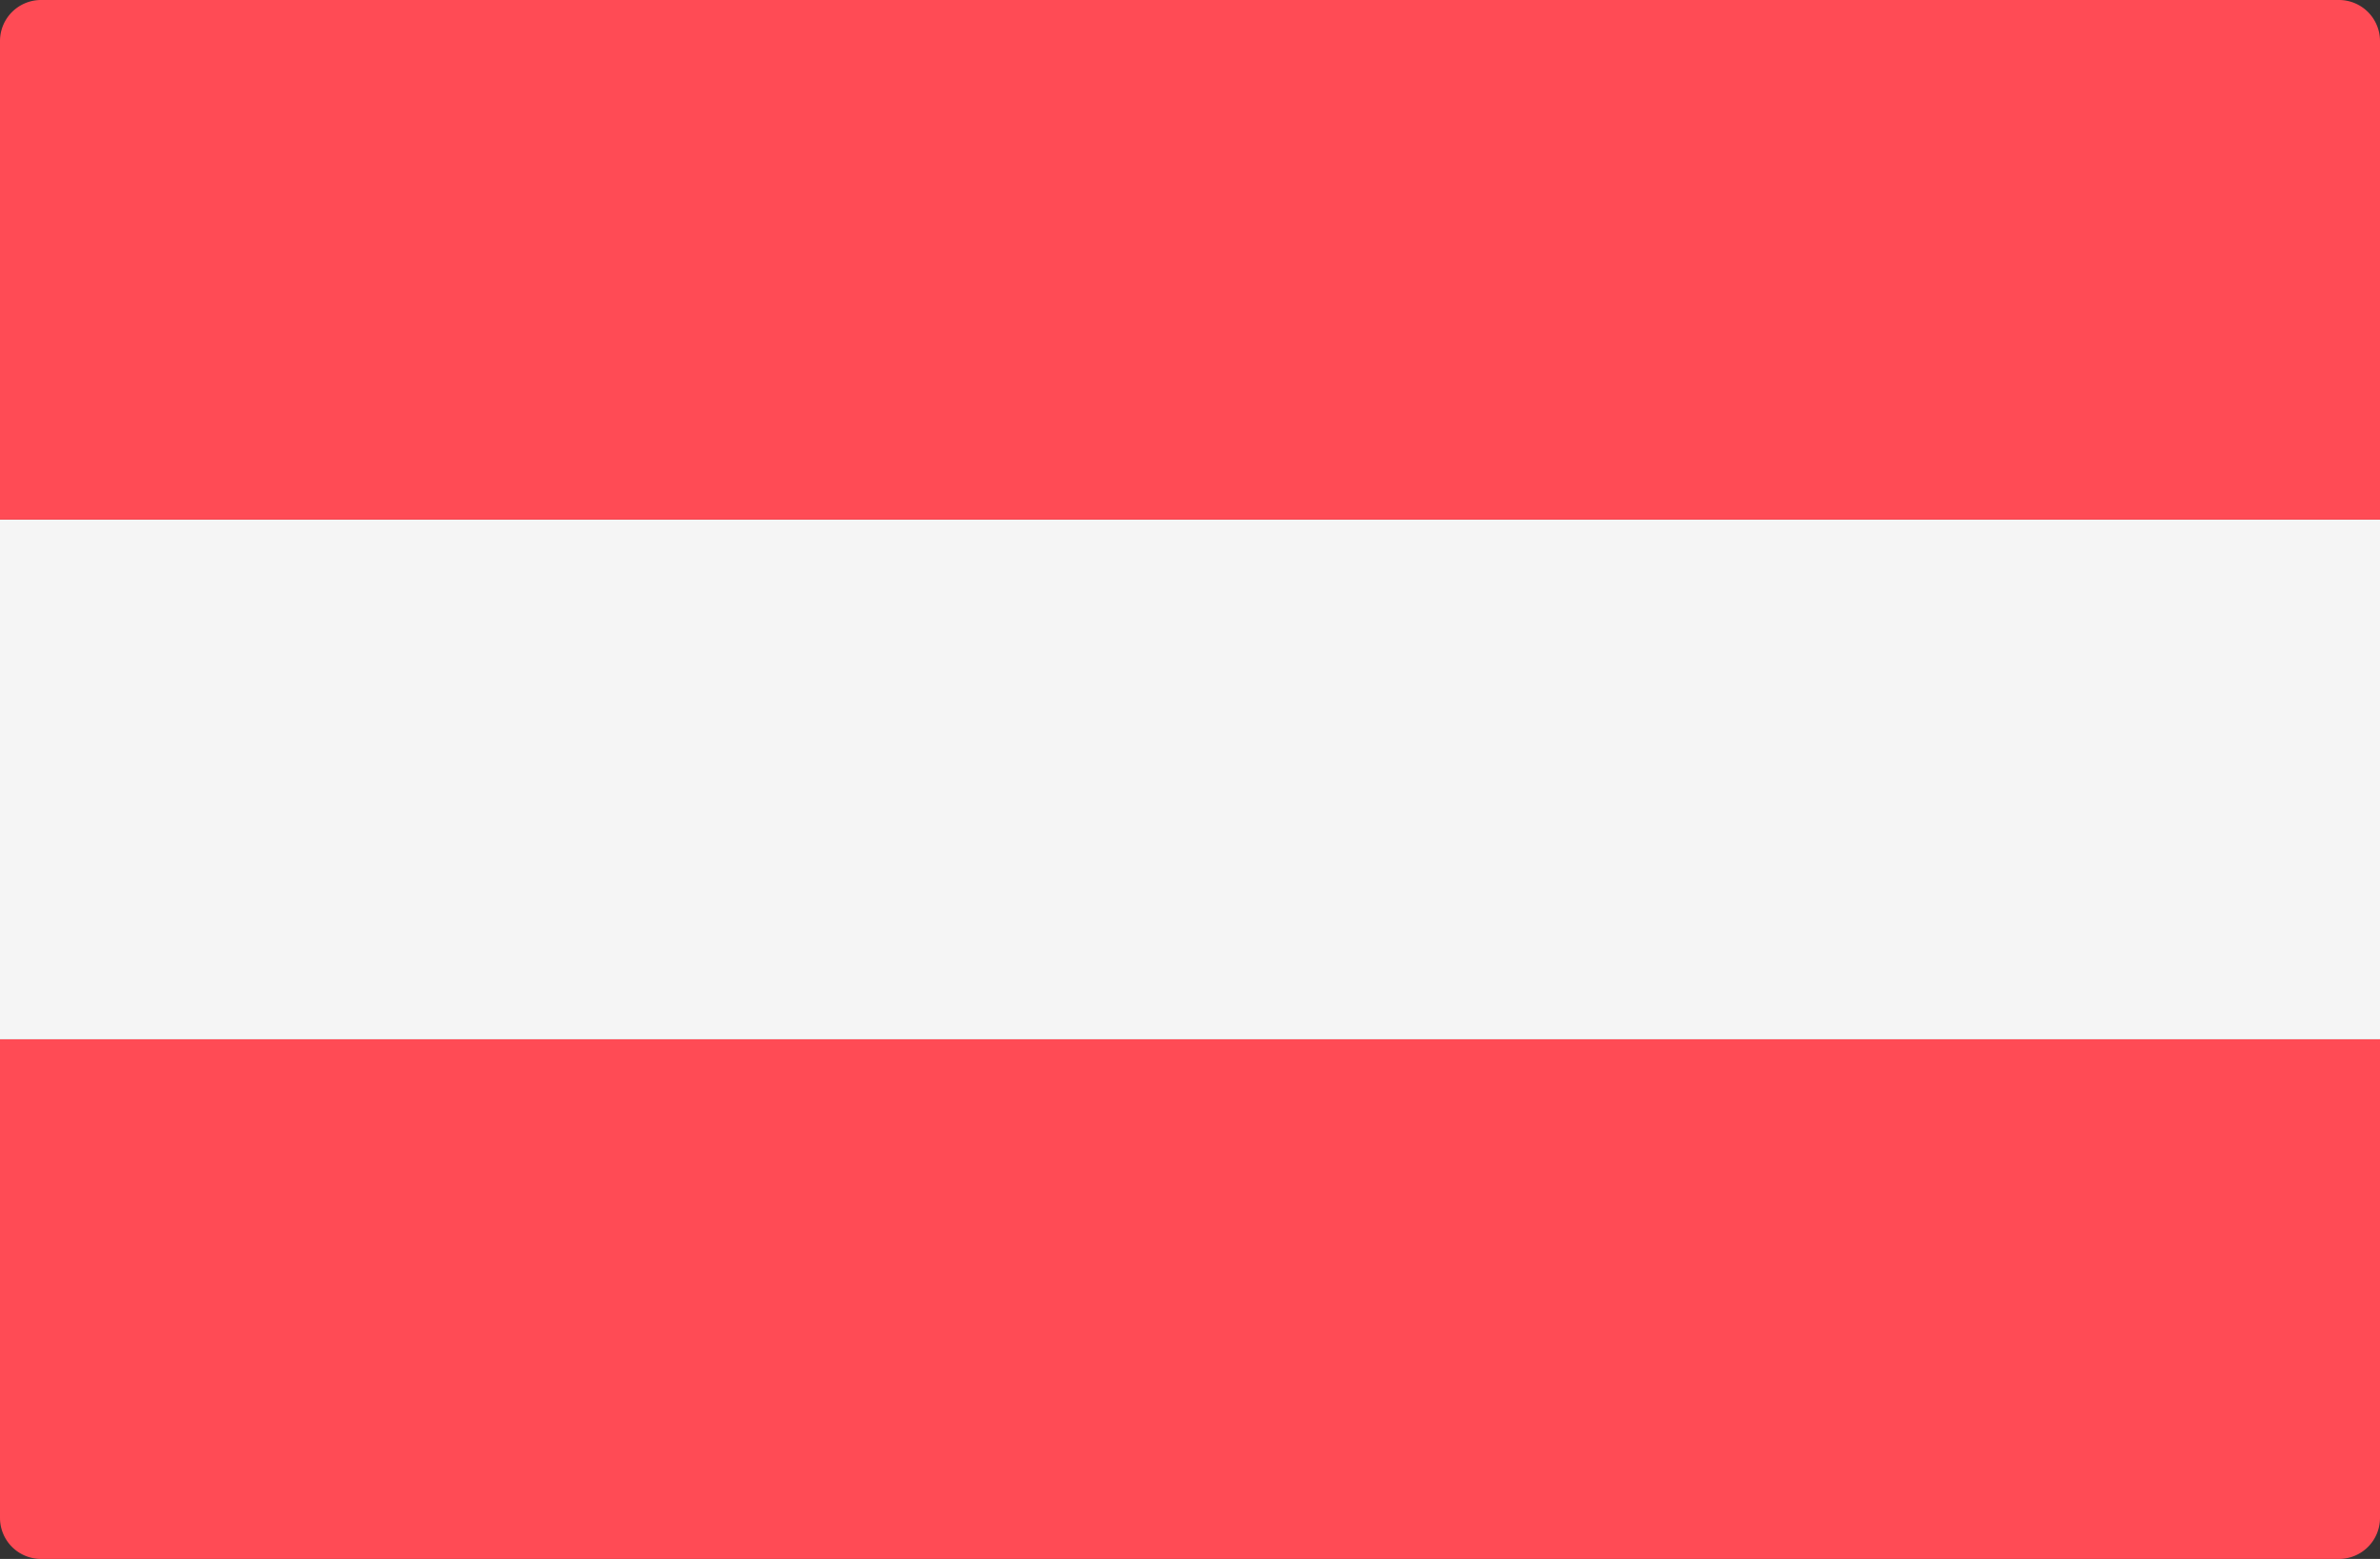
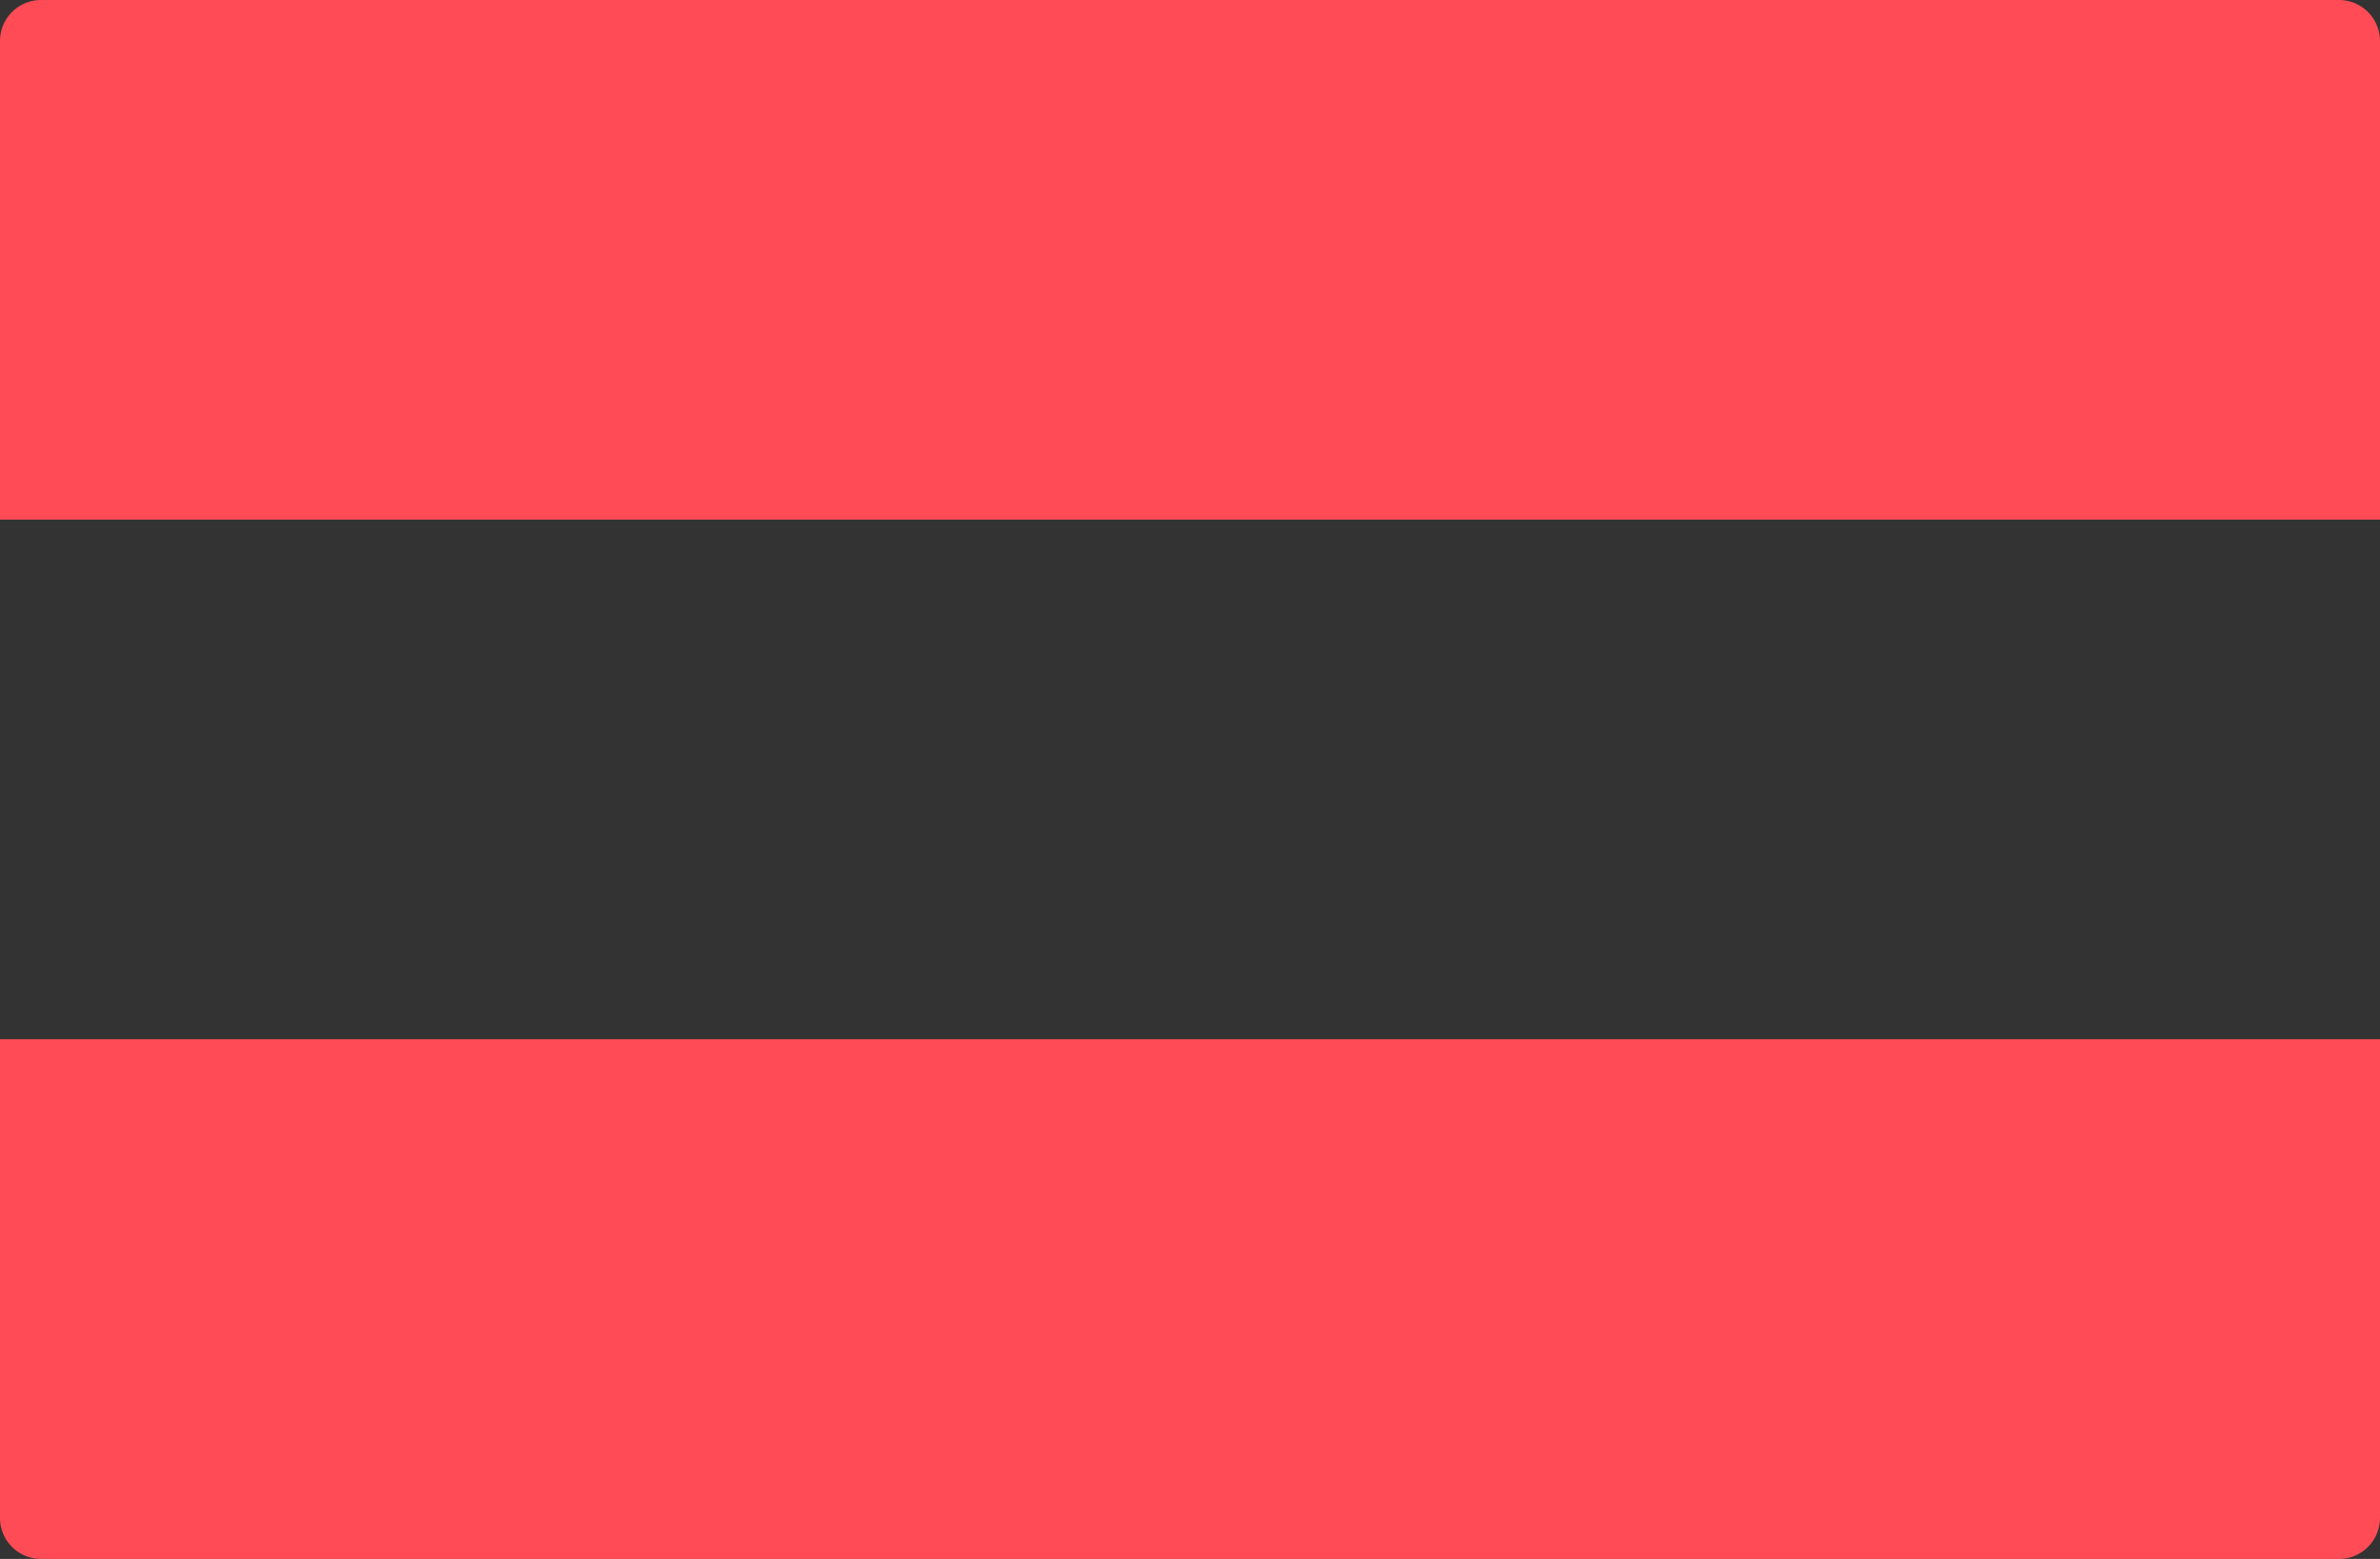
<svg xmlns="http://www.w3.org/2000/svg" viewBox="0 0 512 335.45">
  <rect x="0" y="0" width="512" height="335.45" fill="#333333" stroke="none" />
  <defs>
    <style>.a{fill:#ff4b55}</style>
  </defs>
  <path class="a" d="M512 111.81H0V8.82A8.83 8.83 0 0 1 8.83 0h494.34A8.83 8.83 0 0 1 512 8.82v103zM503.17 335.45H8.83A8.83 8.83 0 0 1 0 326.62v-103h512v103a8.83 8.83 0 0 1-8.83 8.83z" />
-   <path fill="#f5f5f5" d="M0 111.82h512v111.81H0z" />
</svg>